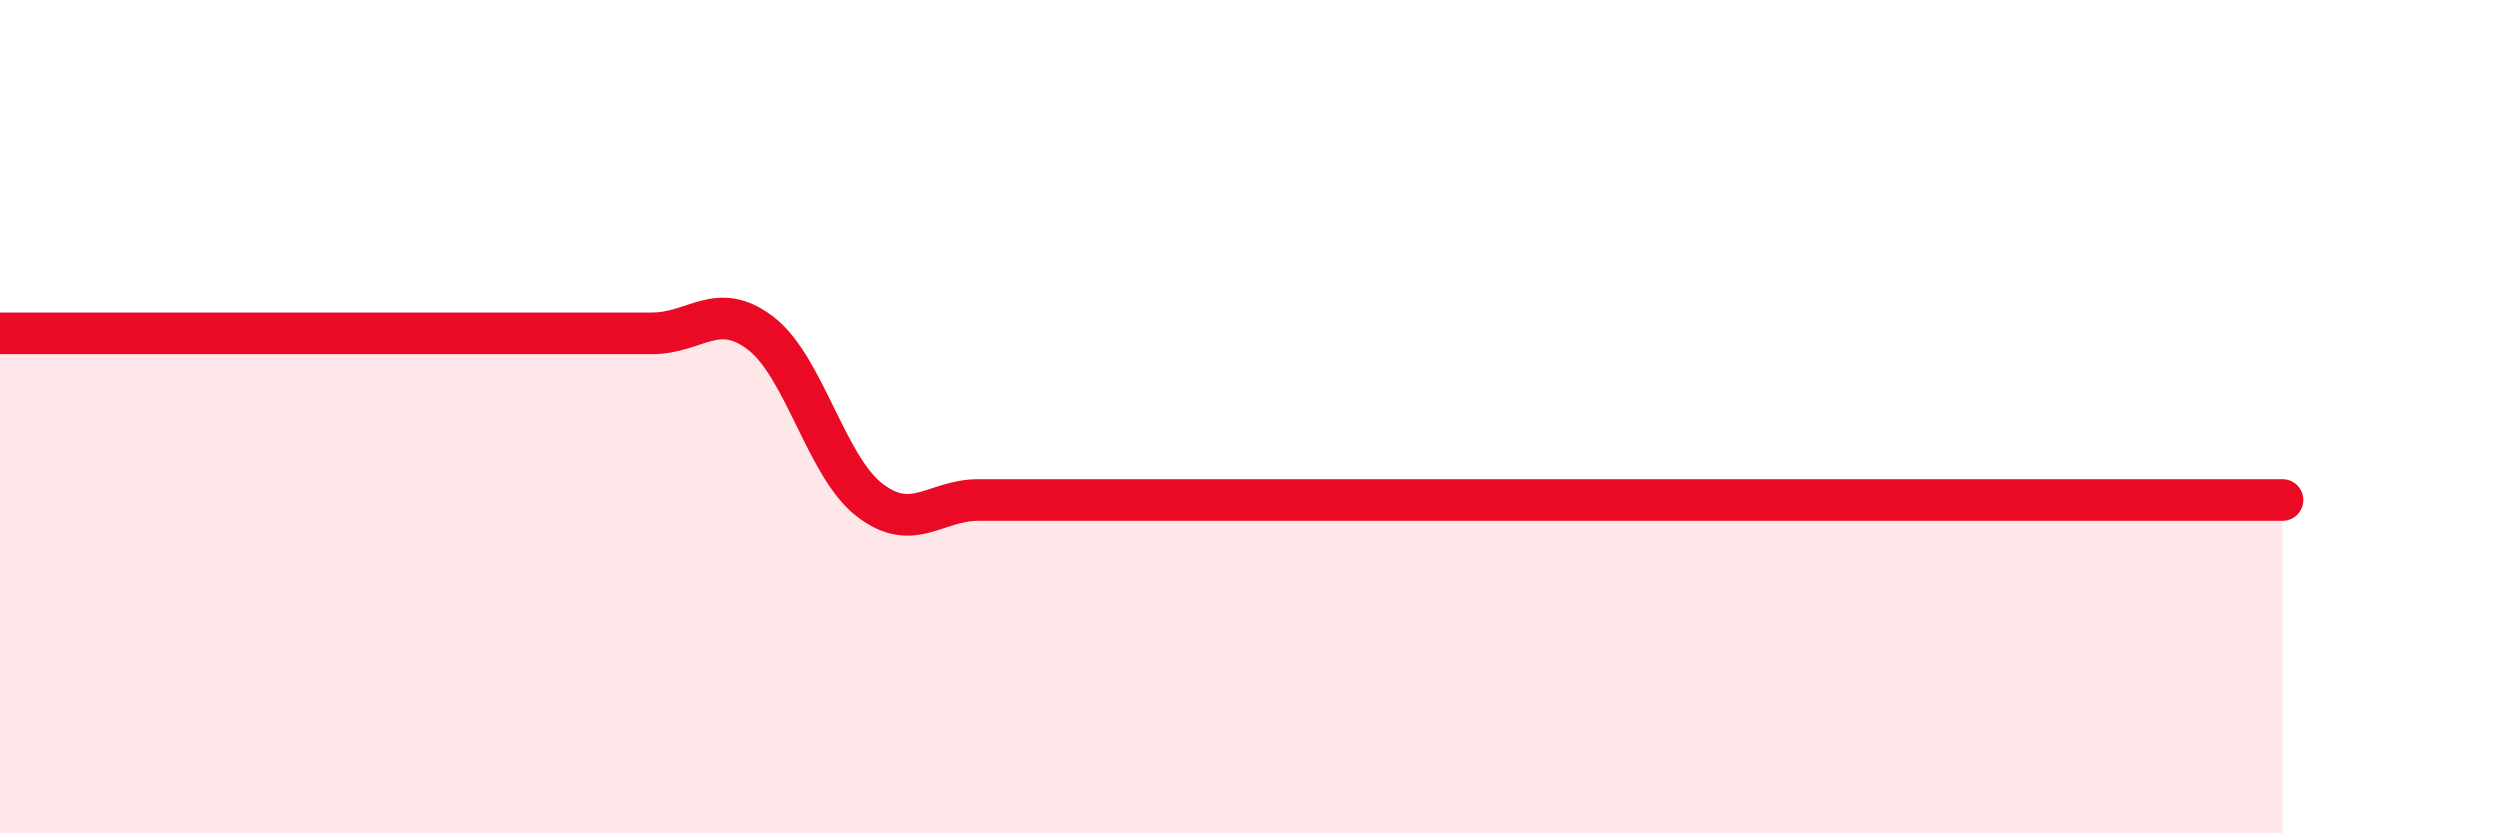
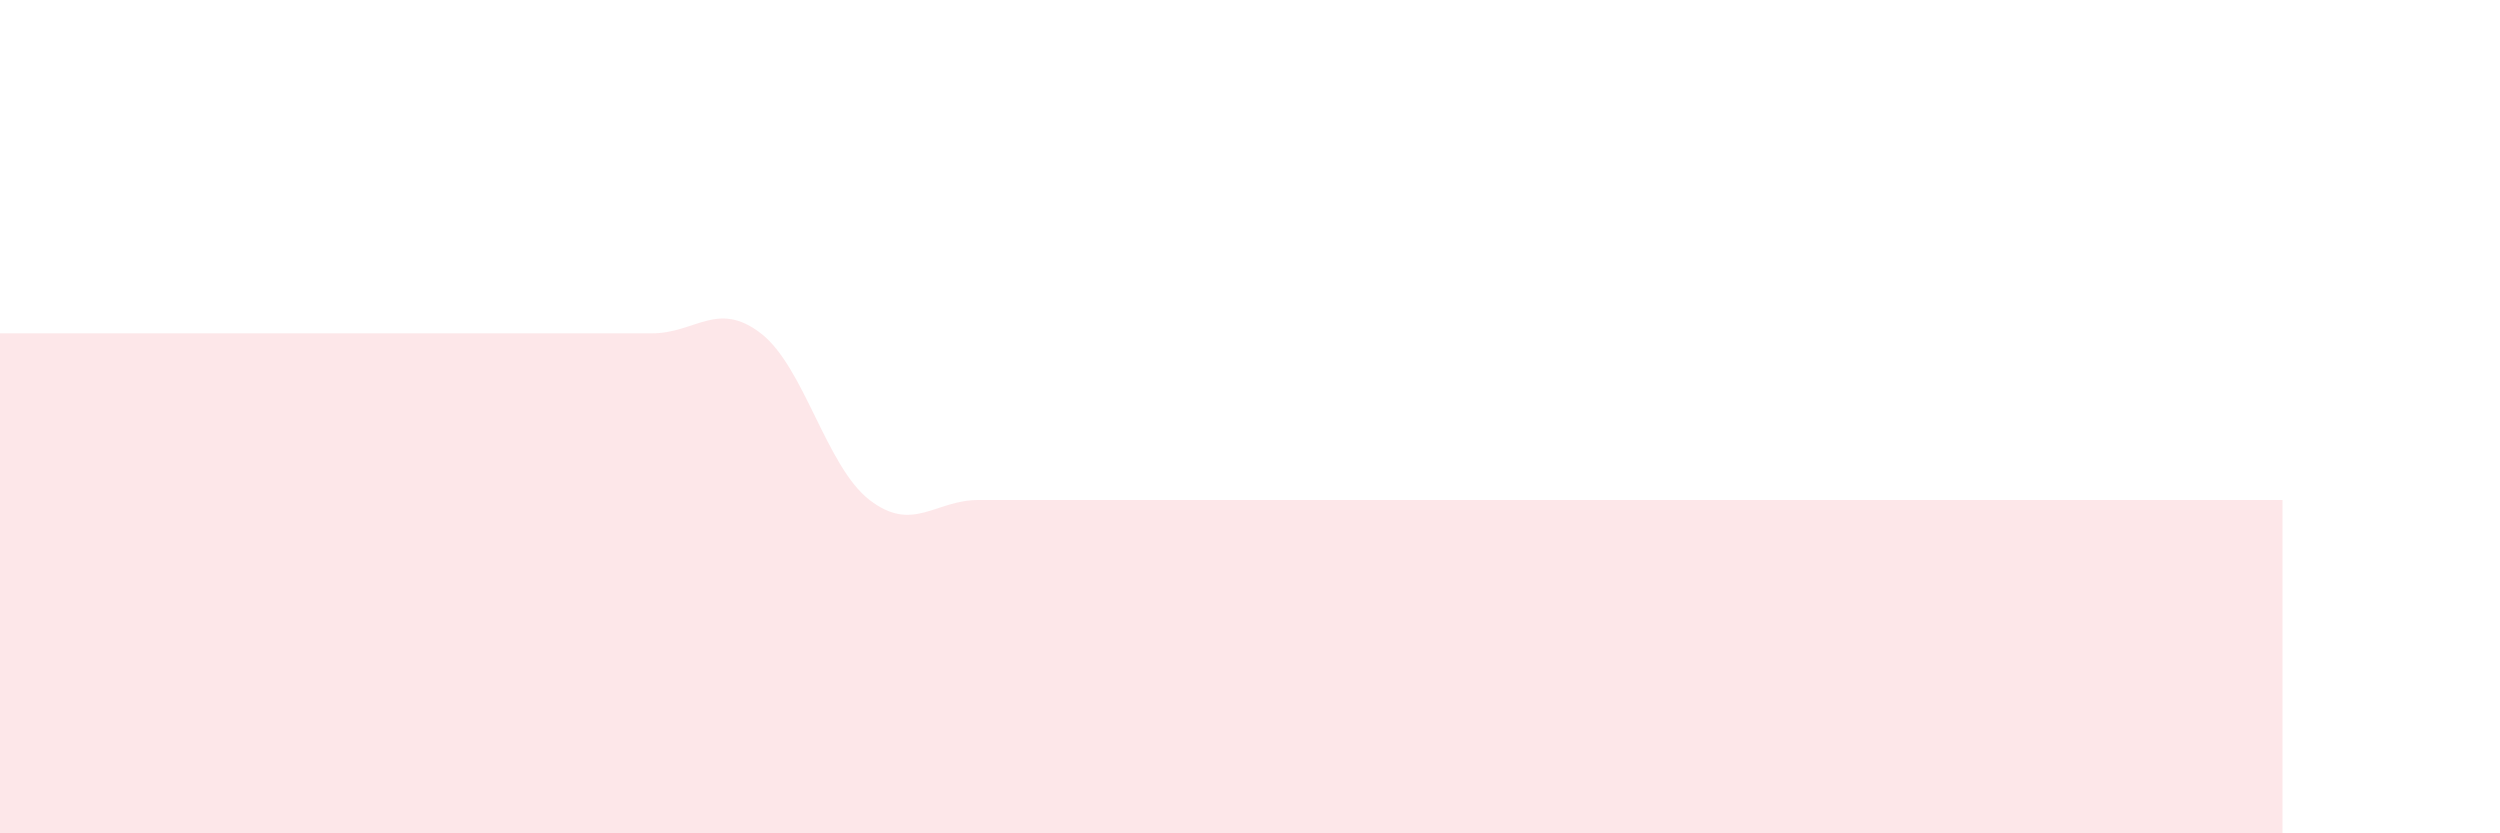
<svg xmlns="http://www.w3.org/2000/svg" width="60" height="20" viewBox="0 0 60 20">
  <path d="M 0,8 C 0.52,8 1.57,8 2.61,8 C 3.65,8 4.18,8 5.22,8 C 6.26,8 6.79,8 7.83,8 C 8.87,8 9.39,8 10.43,8 C 11.47,8 12,8 13.04,8 C 14.08,8 14.61,8 15.65,8 C 16.69,8 17.22,7.2 18.26,8 C 19.3,8.8 19.83,11.2 20.87,12 C 21.91,12.8 22.44,12 23.48,12 C 24.52,12 25.05,12 26.09,12 C 27.13,12 27.66,12 28.7,12 C 29.74,12 30.26,12 31.3,12 C 32.34,12 32.87,12 33.91,12 C 34.95,12 35.48,12 36.52,12 C 37.56,12 38.09,12 39.13,12 C 40.17,12 40.7,12 41.74,12 C 42.78,12 43.31,12 44.35,12 C 45.39,12 45.92,12 46.96,12 C 48,12 48.53,12 49.57,12 C 50.61,12 51.13,12 52.17,12 C 53.21,12 54.26,12 54.78,12L54.78 20L0 20Z" fill="#EB0A25" opacity="0.1" stroke-linecap="round" stroke-linejoin="round" />
-   <path d="M 0,8 C 0.52,8 1.57,8 2.61,8 C 3.65,8 4.18,8 5.22,8 C 6.26,8 6.79,8 7.83,8 C 8.87,8 9.39,8 10.43,8 C 11.47,8 12,8 13.04,8 C 14.08,8 14.61,8 15.65,8 C 16.69,8 17.22,7.2 18.26,8 C 19.3,8.8 19.83,11.2 20.87,12 C 21.91,12.8 22.44,12 23.48,12 C 24.52,12 25.05,12 26.09,12 C 27.13,12 27.66,12 28.7,12 C 29.74,12 30.26,12 31.3,12 C 32.34,12 32.87,12 33.91,12 C 34.95,12 35.48,12 36.52,12 C 37.56,12 38.09,12 39.13,12 C 40.17,12 40.7,12 41.74,12 C 42.78,12 43.31,12 44.35,12 C 45.39,12 45.92,12 46.96,12 C 48,12 48.53,12 49.57,12 C 50.61,12 51.13,12 52.17,12 C 53.21,12 54.26,12 54.78,12" stroke="#EB0A25" stroke-width="1" fill="none" stroke-linecap="round" stroke-linejoin="round" />
</svg>